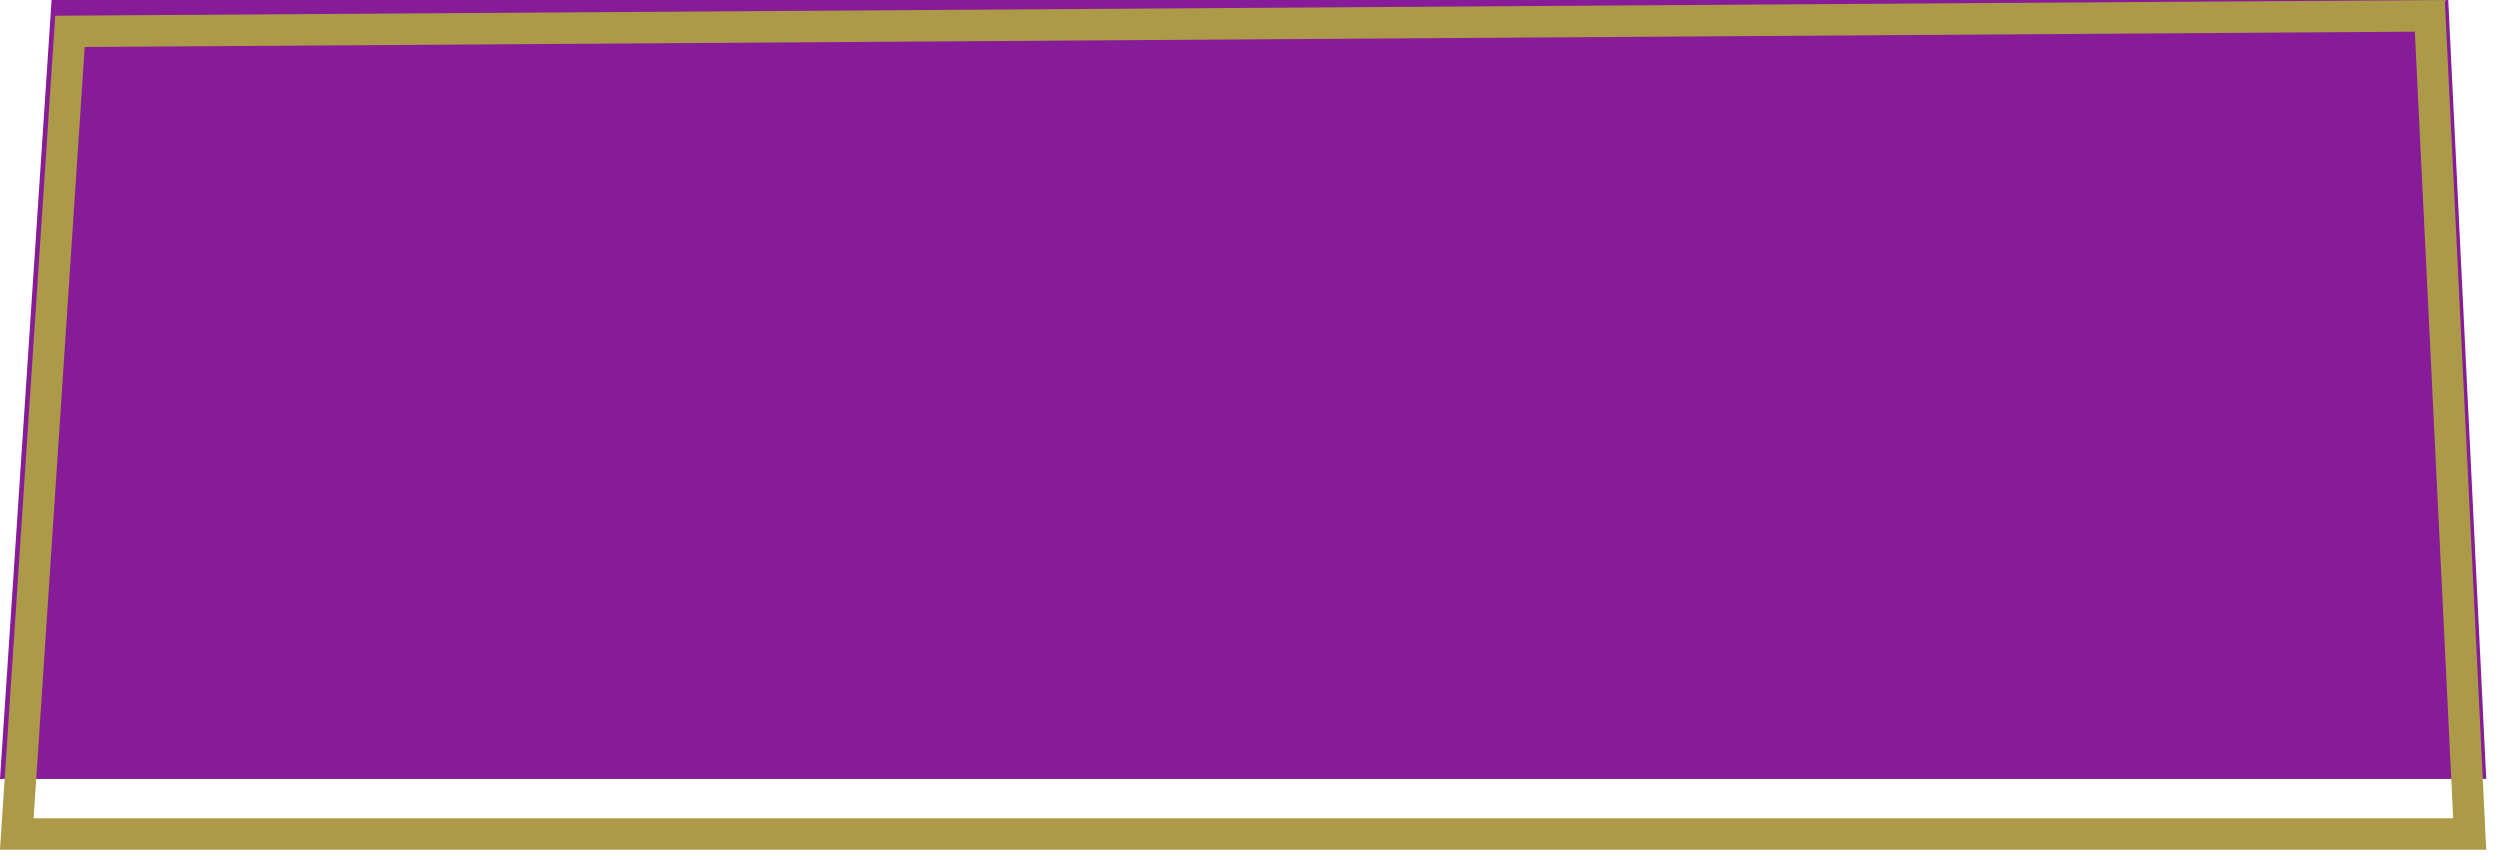
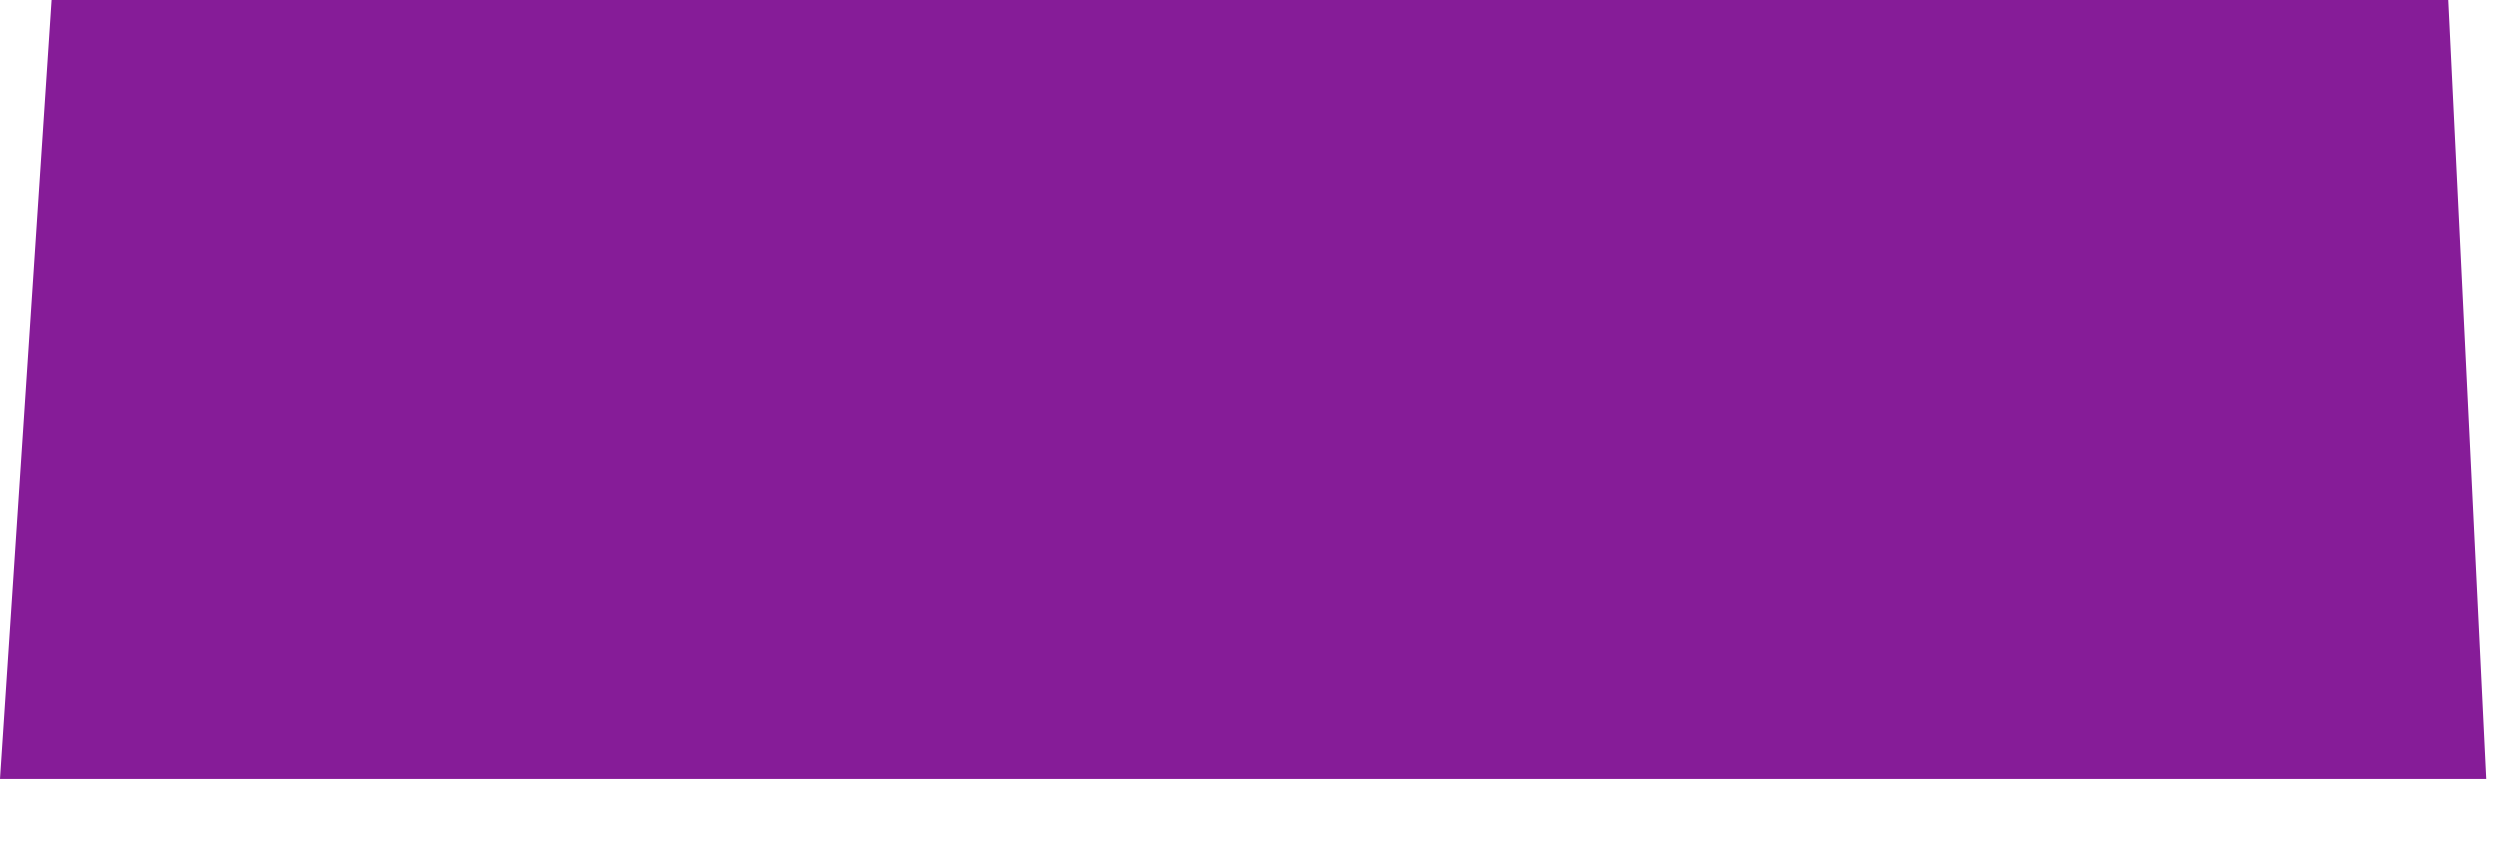
<svg xmlns="http://www.w3.org/2000/svg" fill="none" height="100%" overflow="visible" preserveAspectRatio="none" style="display: block;" viewBox="0 0 154 53" width="100%">
  <g id="Rectangle 287">
    <g filter="url(#filter0_i_0_158)">
      <path d="M3.403 0.969L150.599 0L153.152 52.343H0L3.403 0.969Z" fill="#861C98" />
    </g>
-     <path d="M152.134 51.374H1.035L4.31 1.932L149.676 0.976L152.134 51.374Z" stroke="#AC9A48" stroke-width="1.939" />
  </g>
  <defs>
    <filter color-interpolation-filters="sRGB" filterUnits="userSpaceOnUse" height="55.251" id="filter0_i_0_158" width="153.152" x="0" y="-2.908">
      <feFlood flood-opacity="0" result="BackgroundImageFix" />
      <feBlend in="SourceGraphic" in2="BackgroundImageFix" mode="normal" result="shape" />
      <feColorMatrix in="SourceAlpha" result="hardAlpha" type="matrix" values="0 0 0 0 0 0 0 0 0 0 0 0 0 0 0 0 0 0 127 0" />
      <feOffset dy="-4.362" />
      <feGaussianBlur stdDeviation="1.454" />
      <feComposite in2="hardAlpha" k2="-1" k3="1" operator="arithmetic" />
      <feColorMatrix type="matrix" values="0 0 0 0 0.12 0 0 0 0 0.194 0 0 0 0 0.354 0 0 0 0.5 0" />
      <feBlend in2="shape" mode="normal" result="effect1_innerShadow_0_158" />
    </filter>
  </defs>
</svg>